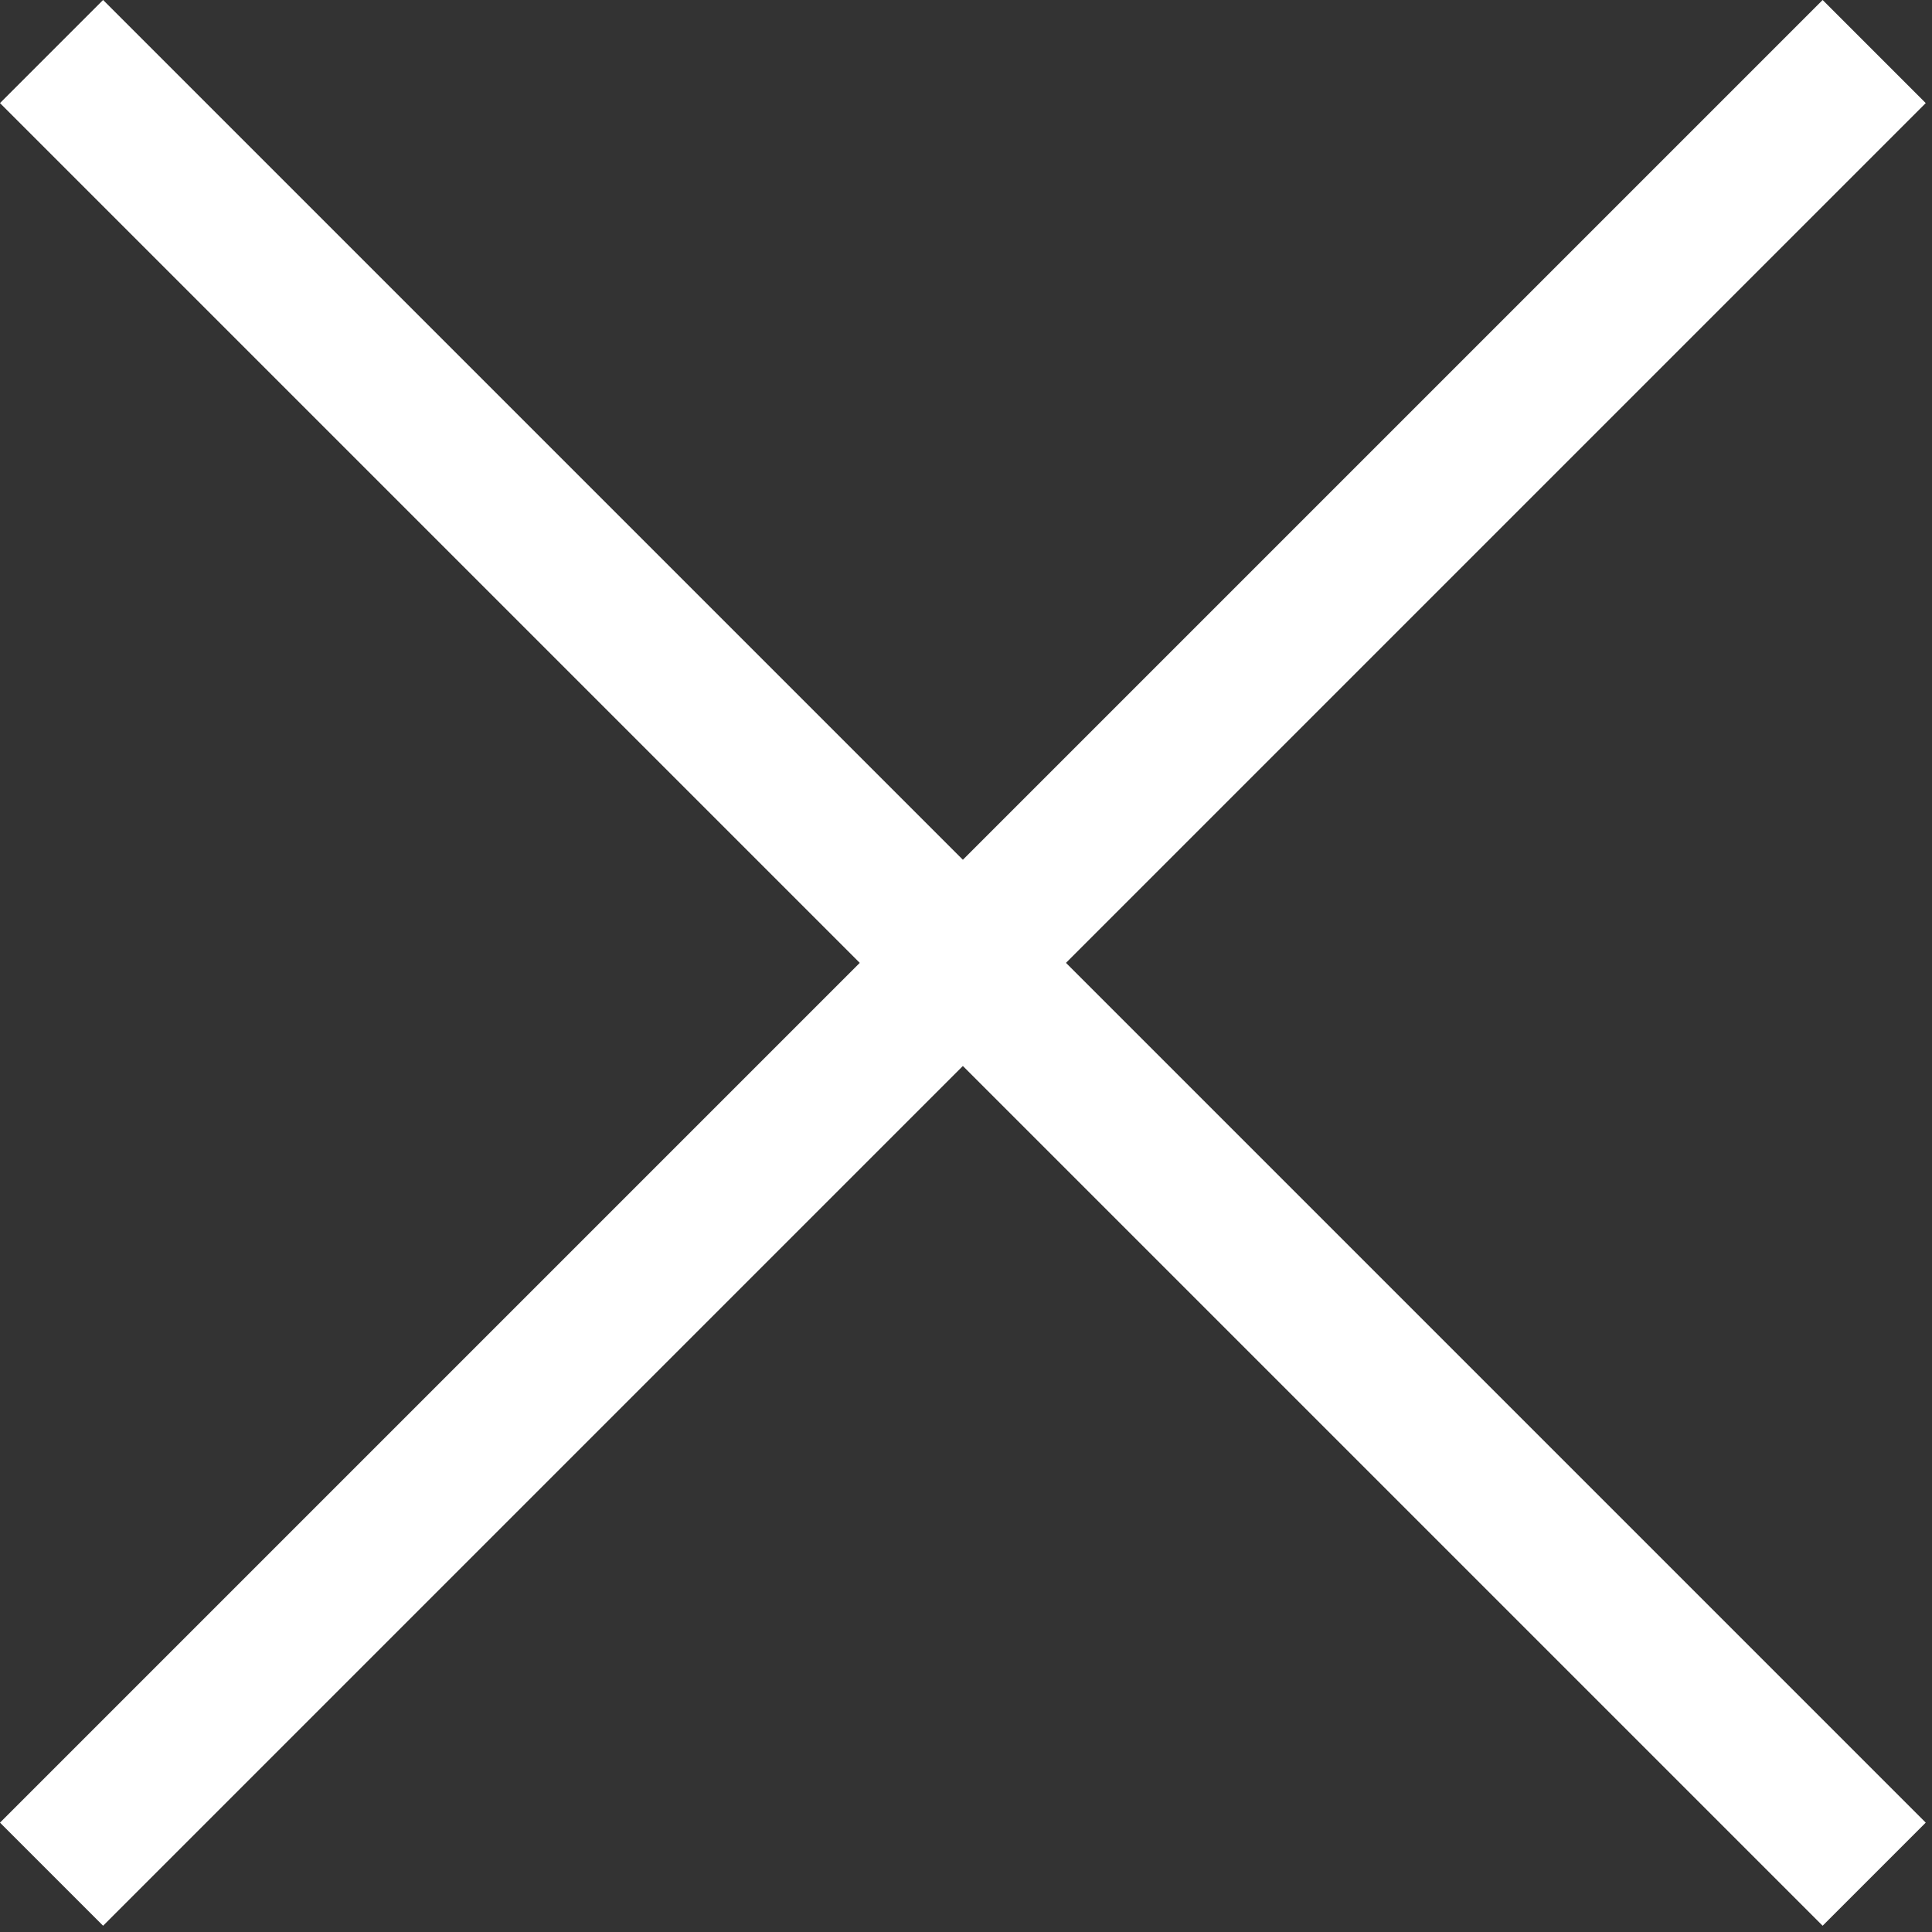
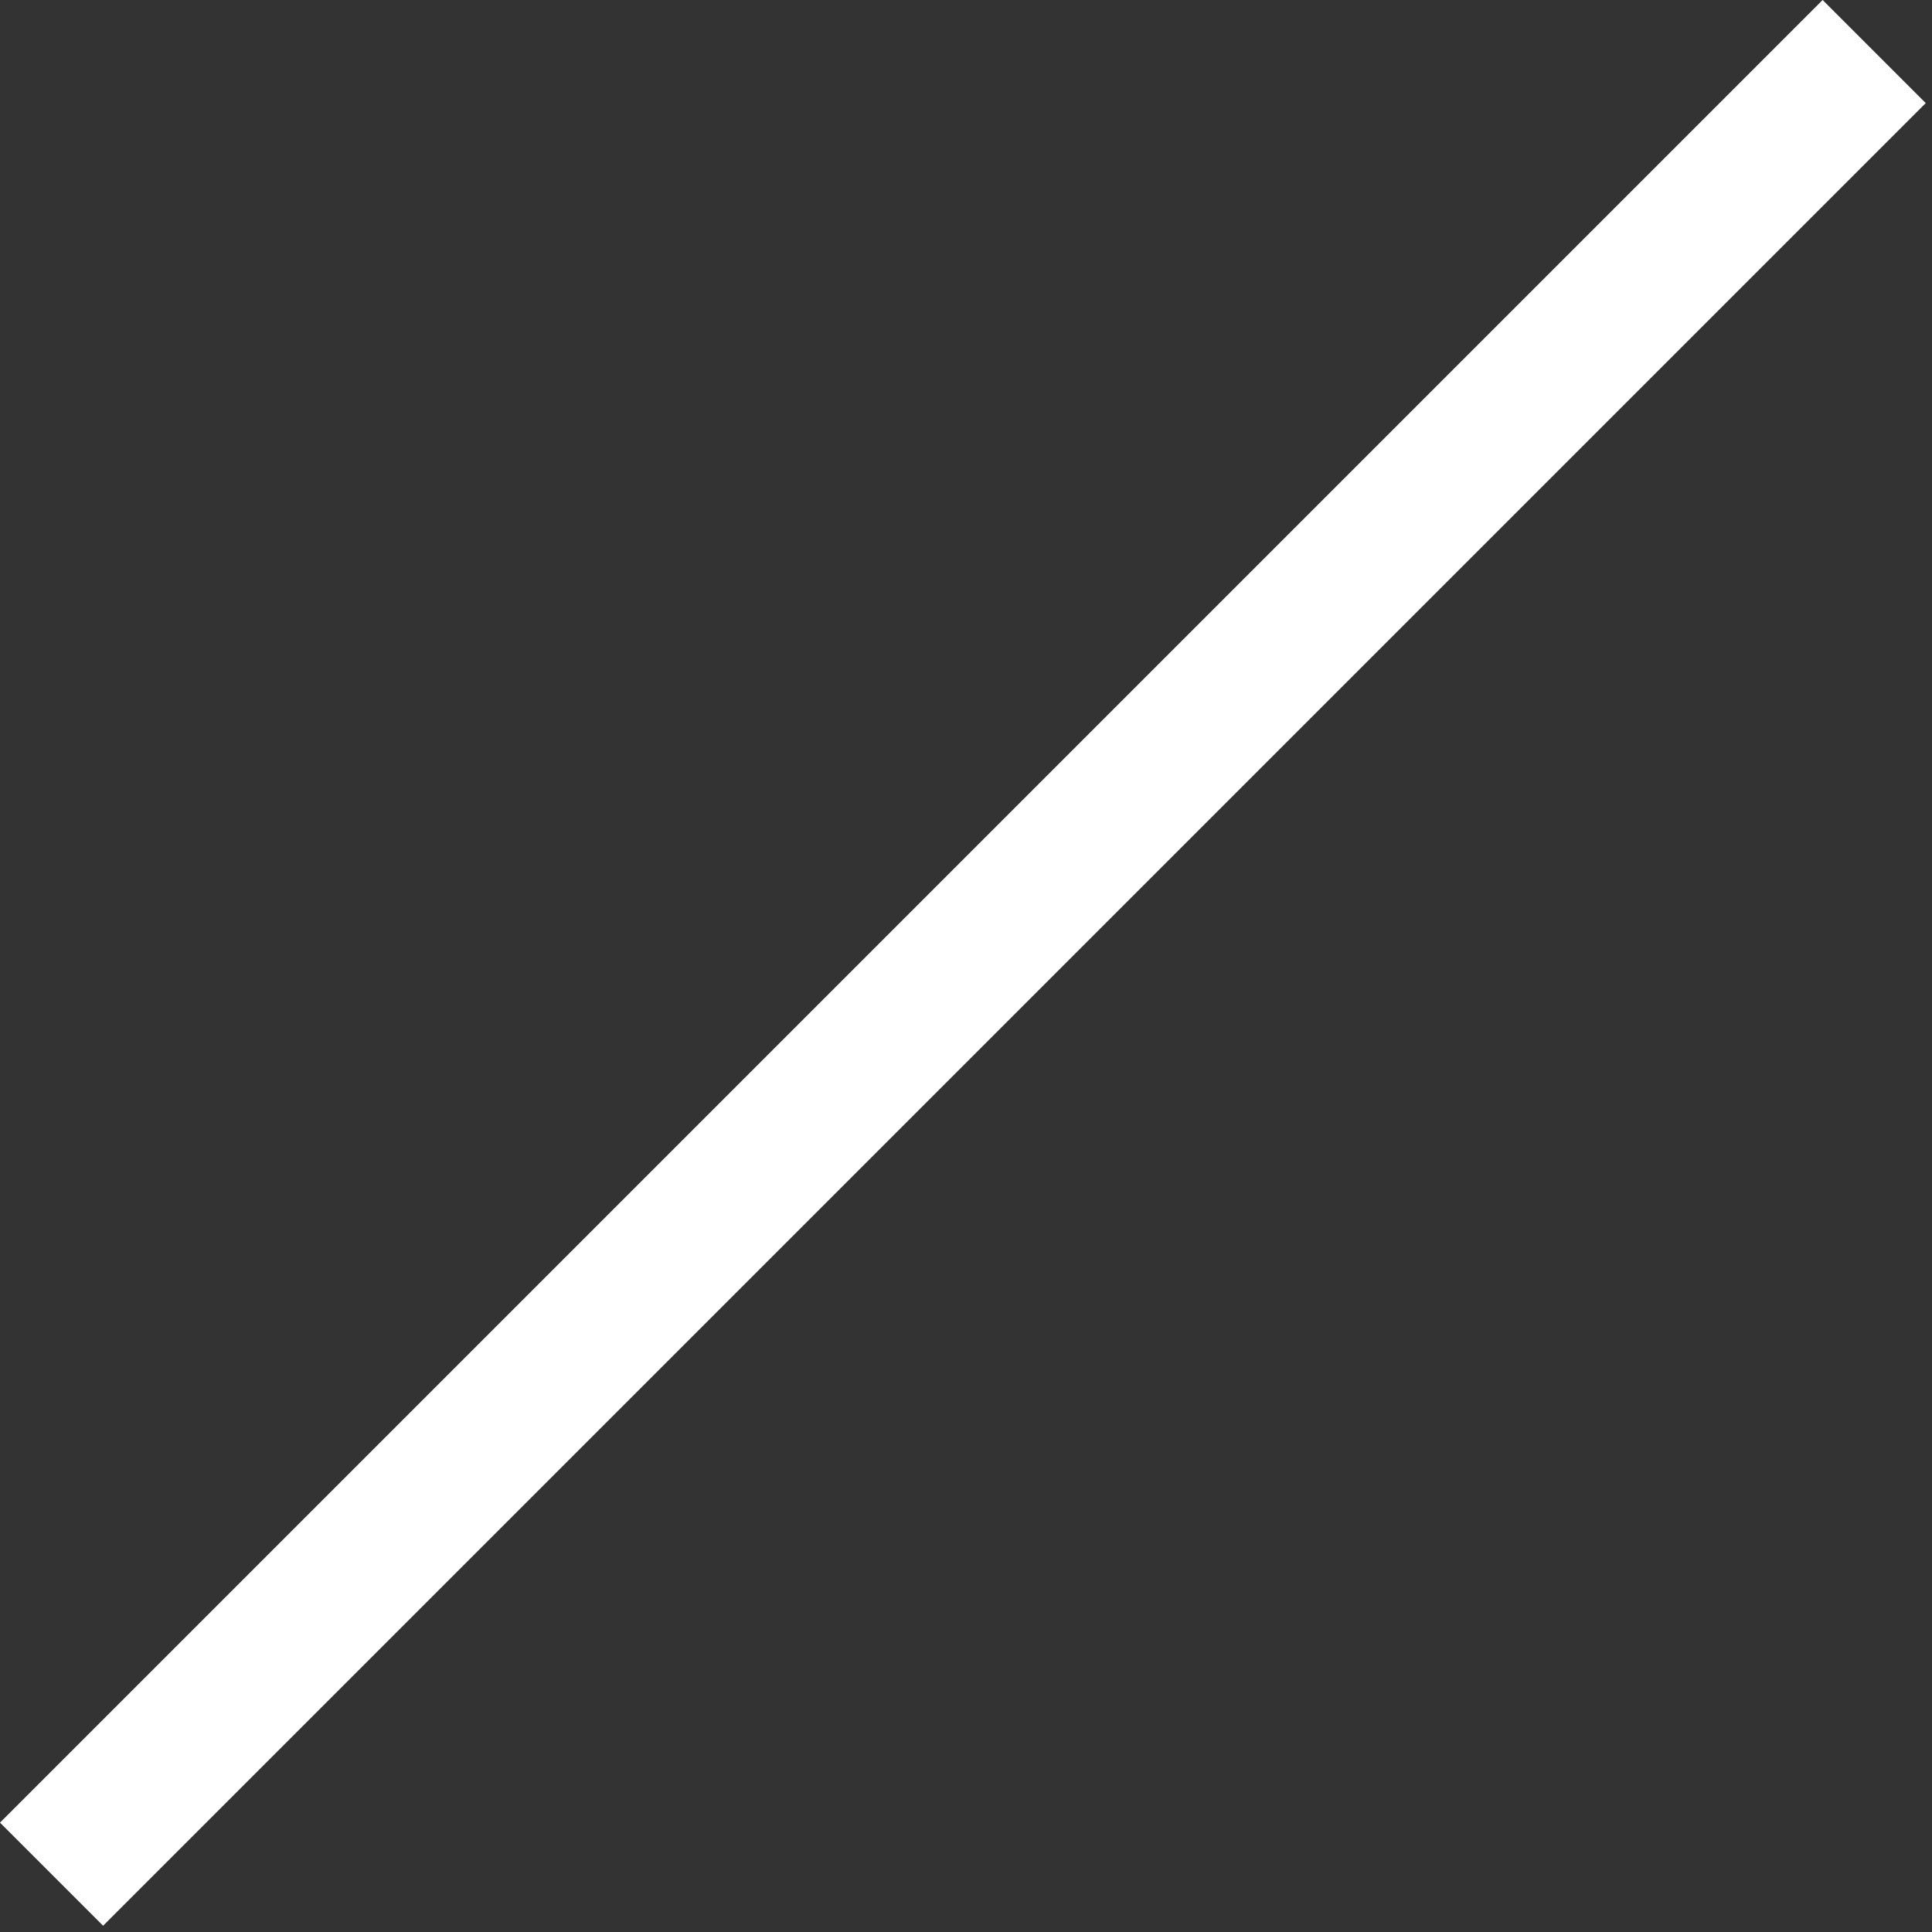
<svg xmlns="http://www.w3.org/2000/svg" width="53" height="53" viewBox="0 0 53 53" fill="none">
  <rect x="0" y="0" width="53" height="53" fill="#333333" stroke="none" />
-   <path d="M1.414 1.414L51.414 51.414" stroke="white" stroke-width="4" />
  <path d="M51.414 1.414L1.414 51.414" stroke="white" stroke-width="4" />
</svg>